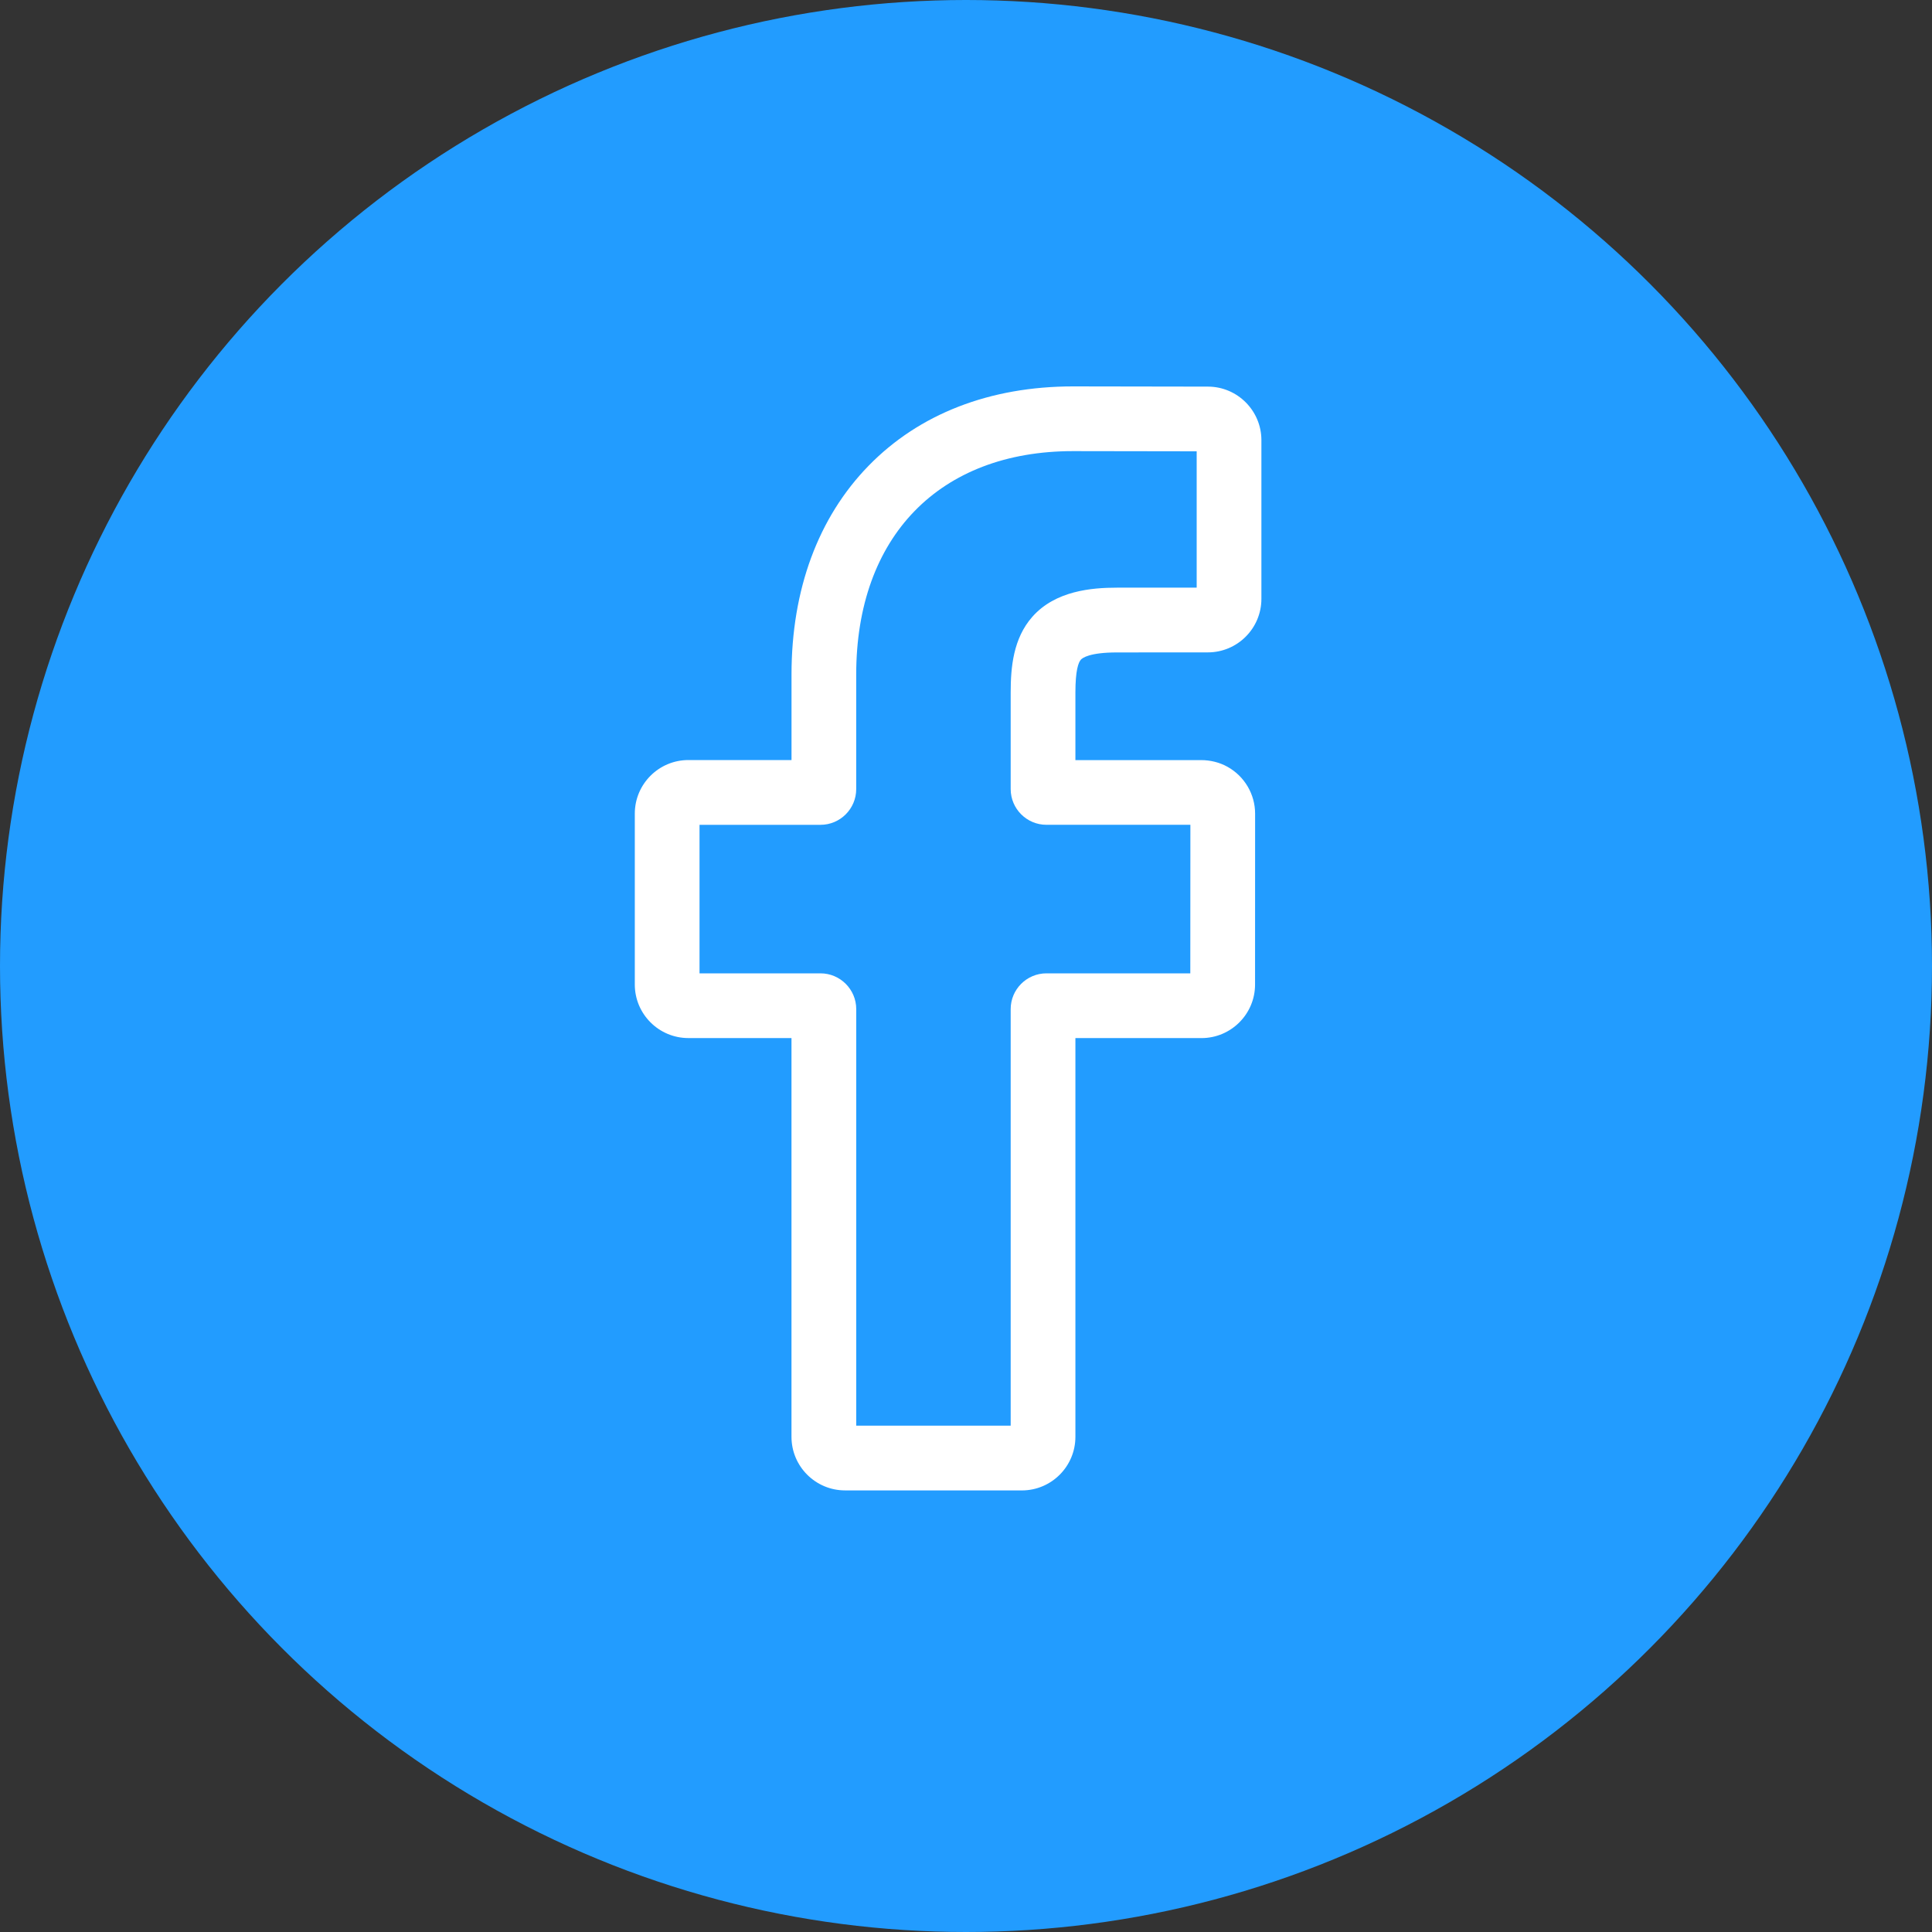
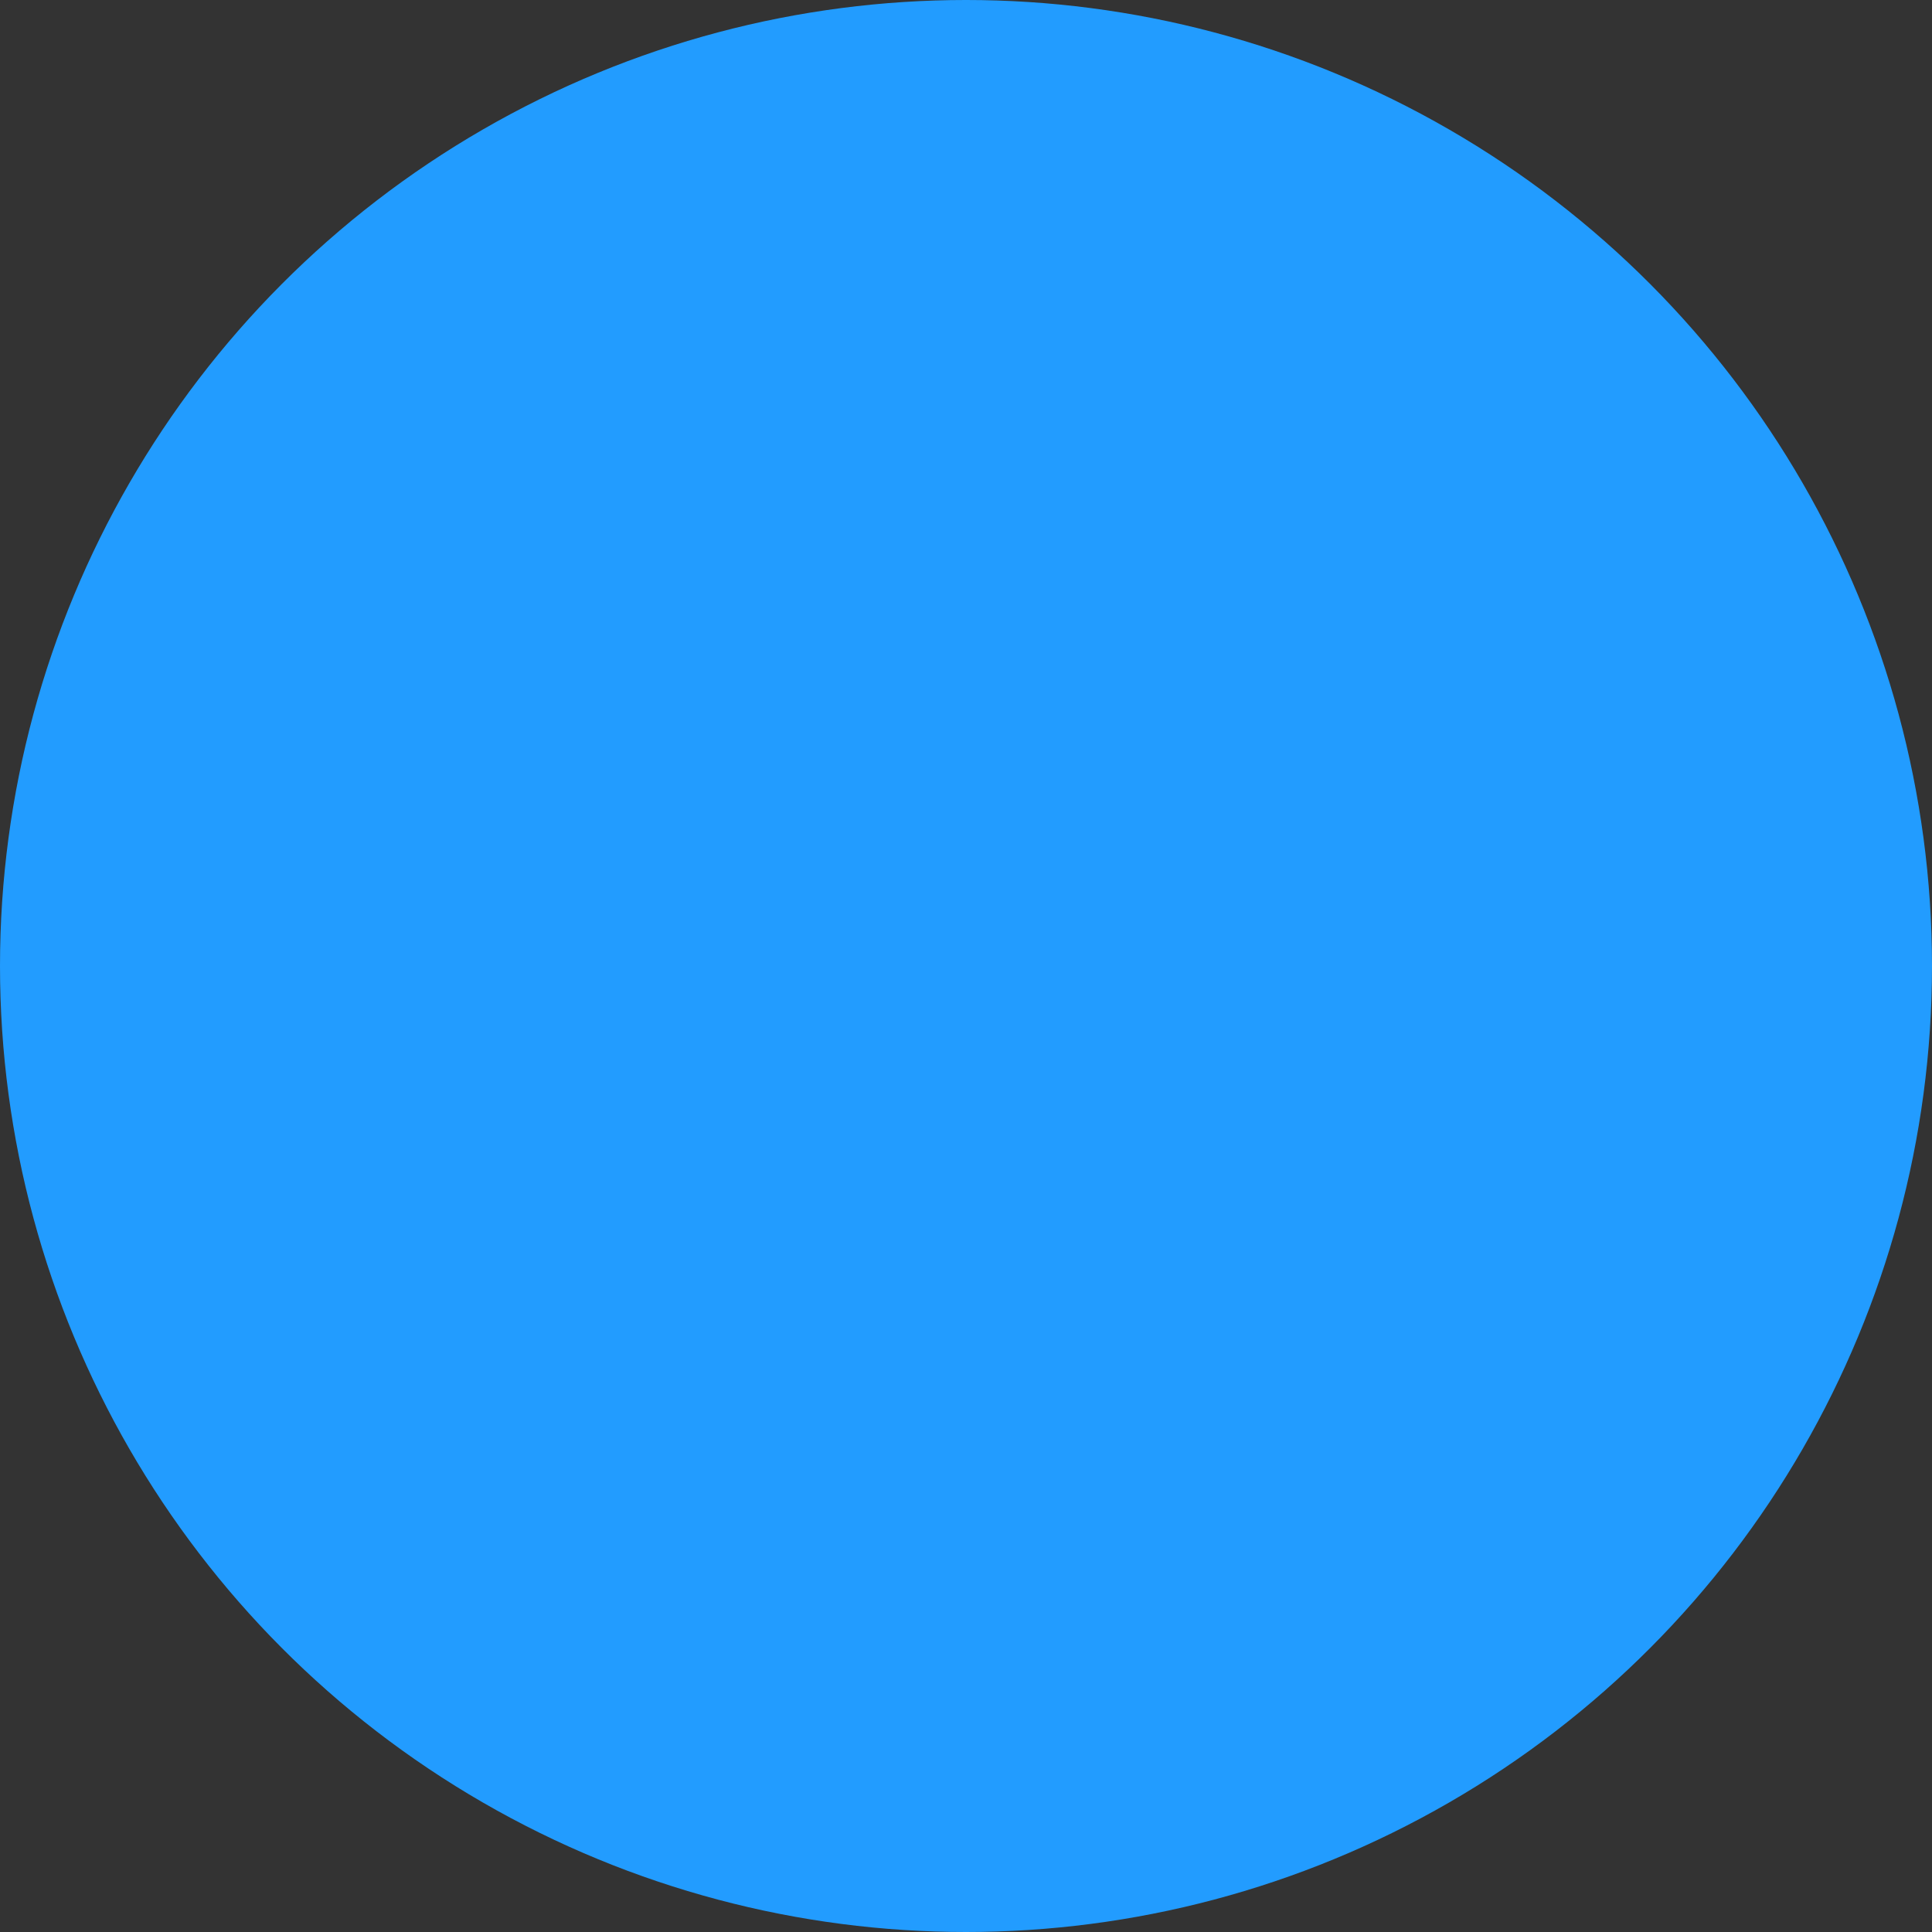
<svg xmlns="http://www.w3.org/2000/svg" width="70" height="70" viewBox="0 0 70 70" fill="none">
  <rect x="0" y="0" width="70" height="70" fill="#333333" stroke="none" />
  <circle cx="35" cy="35" r="35" fill="#229CFF" />
  <g clip-path="url(#clip0_1_10)">
    <path d="M37.023 54H30.618C29.548 54 28.677 53.13 28.677 52.059V37.611H24.941C23.87 37.611 23 36.741 23 35.67V29.479C23 28.409 23.87 27.538 24.941 27.538H28.678V24.438C28.678 21.364 29.644 18.749 31.47 16.876C33.303 14.995 35.866 14 38.881 14L43.766 14.008C44.834 14.009 45.703 14.88 45.703 15.948V21.697C45.703 22.767 44.833 23.637 43.763 23.637L40.474 23.639C39.471 23.639 39.216 23.84 39.161 23.902C39.071 24.004 38.964 24.293 38.964 25.091V27.54H43.516C43.859 27.54 44.191 27.624 44.477 27.784C45.092 28.127 45.475 28.778 45.475 29.48L45.473 35.672C45.473 36.741 44.602 37.612 43.532 37.612H38.964V52.06C38.964 53.13 38.094 54.001 37.023 54.001V54ZM31.023 51.655H36.619V36.561C36.619 35.847 37.2 35.266 37.914 35.266H43.127L43.13 29.884H37.914C37.2 29.884 36.619 29.303 36.619 28.589V25.09C36.619 24.173 36.712 23.132 37.403 22.348C38.239 21.402 39.556 21.292 40.473 21.292L43.358 21.291V16.352L38.879 16.345C34.034 16.345 31.022 19.447 31.022 24.44V28.59C31.022 29.304 30.441 29.885 29.727 29.885H25.345V35.266H29.727C30.441 35.266 31.023 35.848 31.023 36.562V51.656V51.655Z" fill="white" />
  </g>
  <defs>
    <clipPath id="clip0_1_10">
-       <rect width="22.703" height="40" fill="white" transform="translate(23 14)" />
-     </clipPath>
+       </clipPath>
  </defs>
</svg>